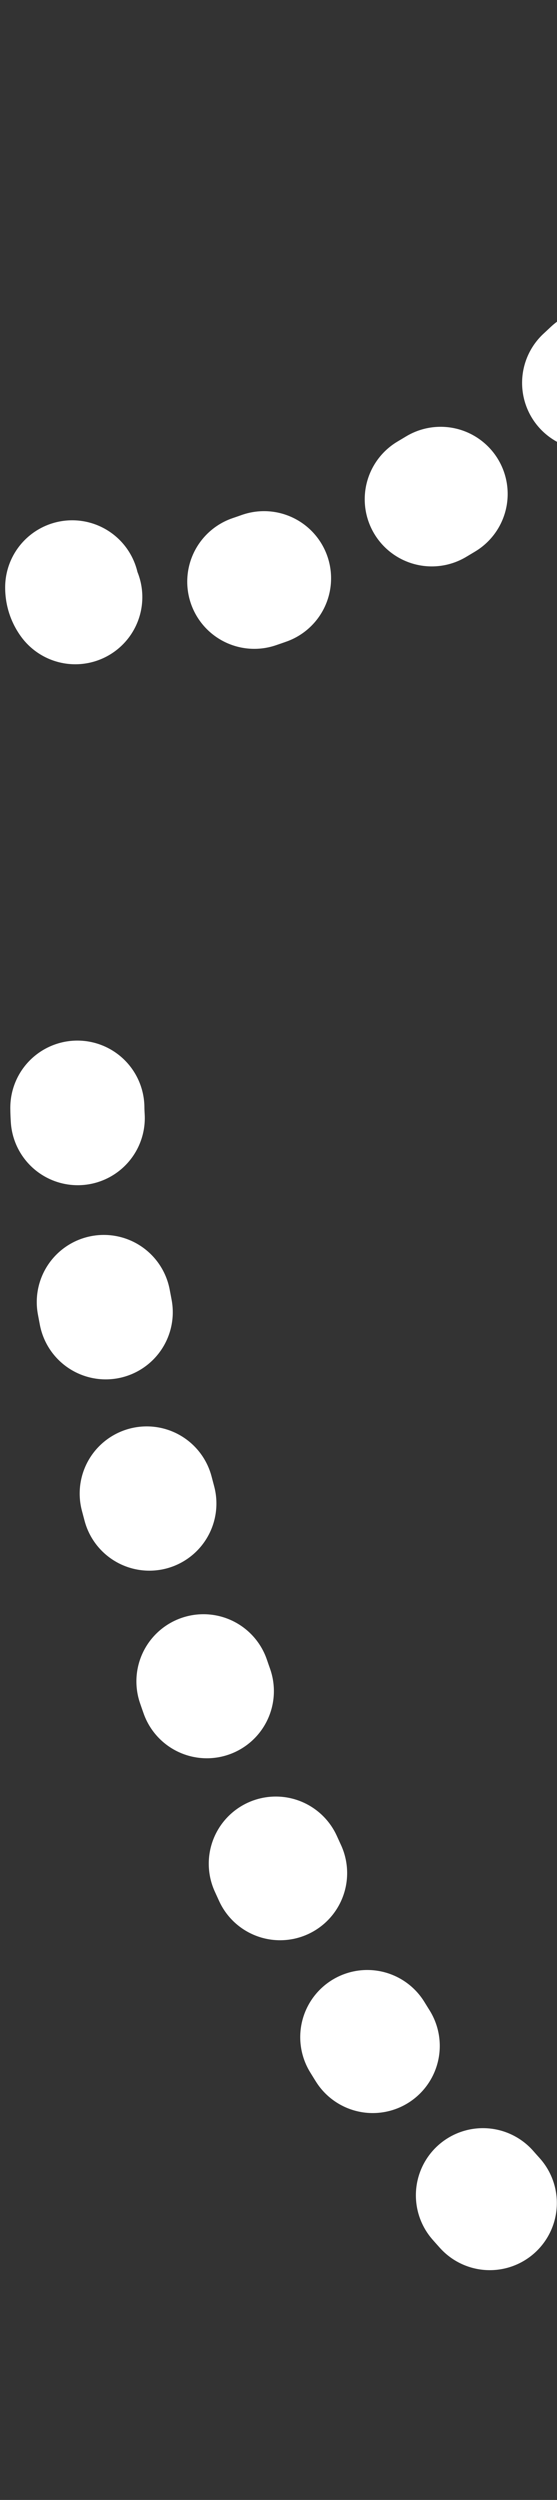
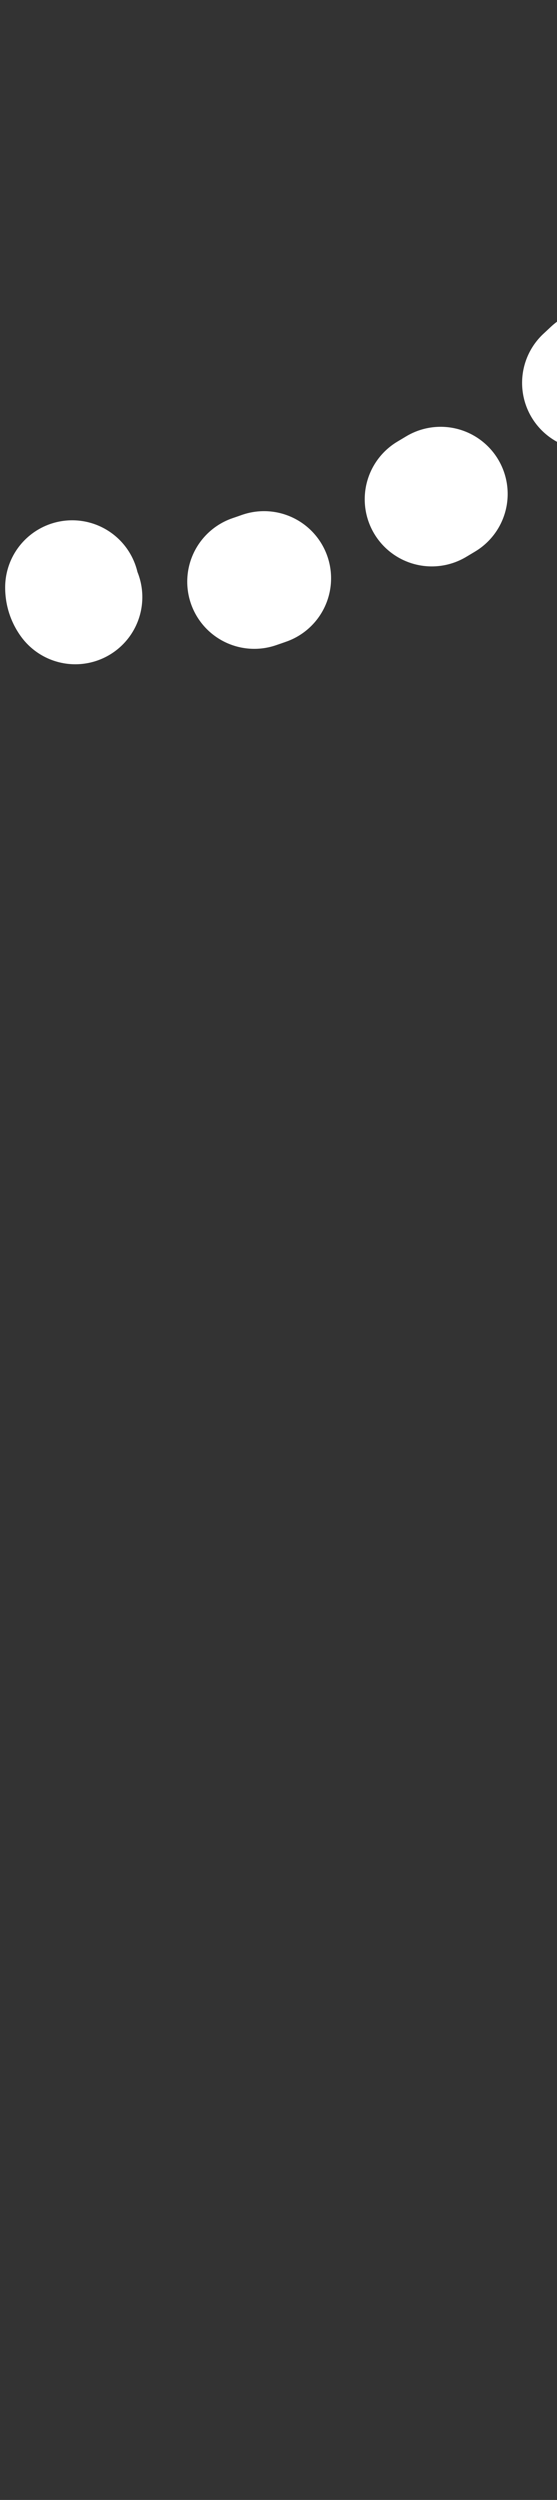
<svg xmlns="http://www.w3.org/2000/svg" width="54" height="242" viewBox="0 0 54 242" fill="none">
  <rect x="0" y="0" width="54" height="242" fill="#333333" stroke="none" />
  <path d="M7 56.866C7 65.366 65 48.866 76.055 7" stroke="white" stroke-width="13" stroke-miterlimit="1" stroke-linecap="round" stroke-dasharray="1 18" />
-   <path d="M7.5 107.232C7.5 115.732 21.5 223.866 85 235.366" stroke="white" stroke-width="13" stroke-miterlimit="1" stroke-linecap="round" stroke-dasharray="1 18" />
</svg>